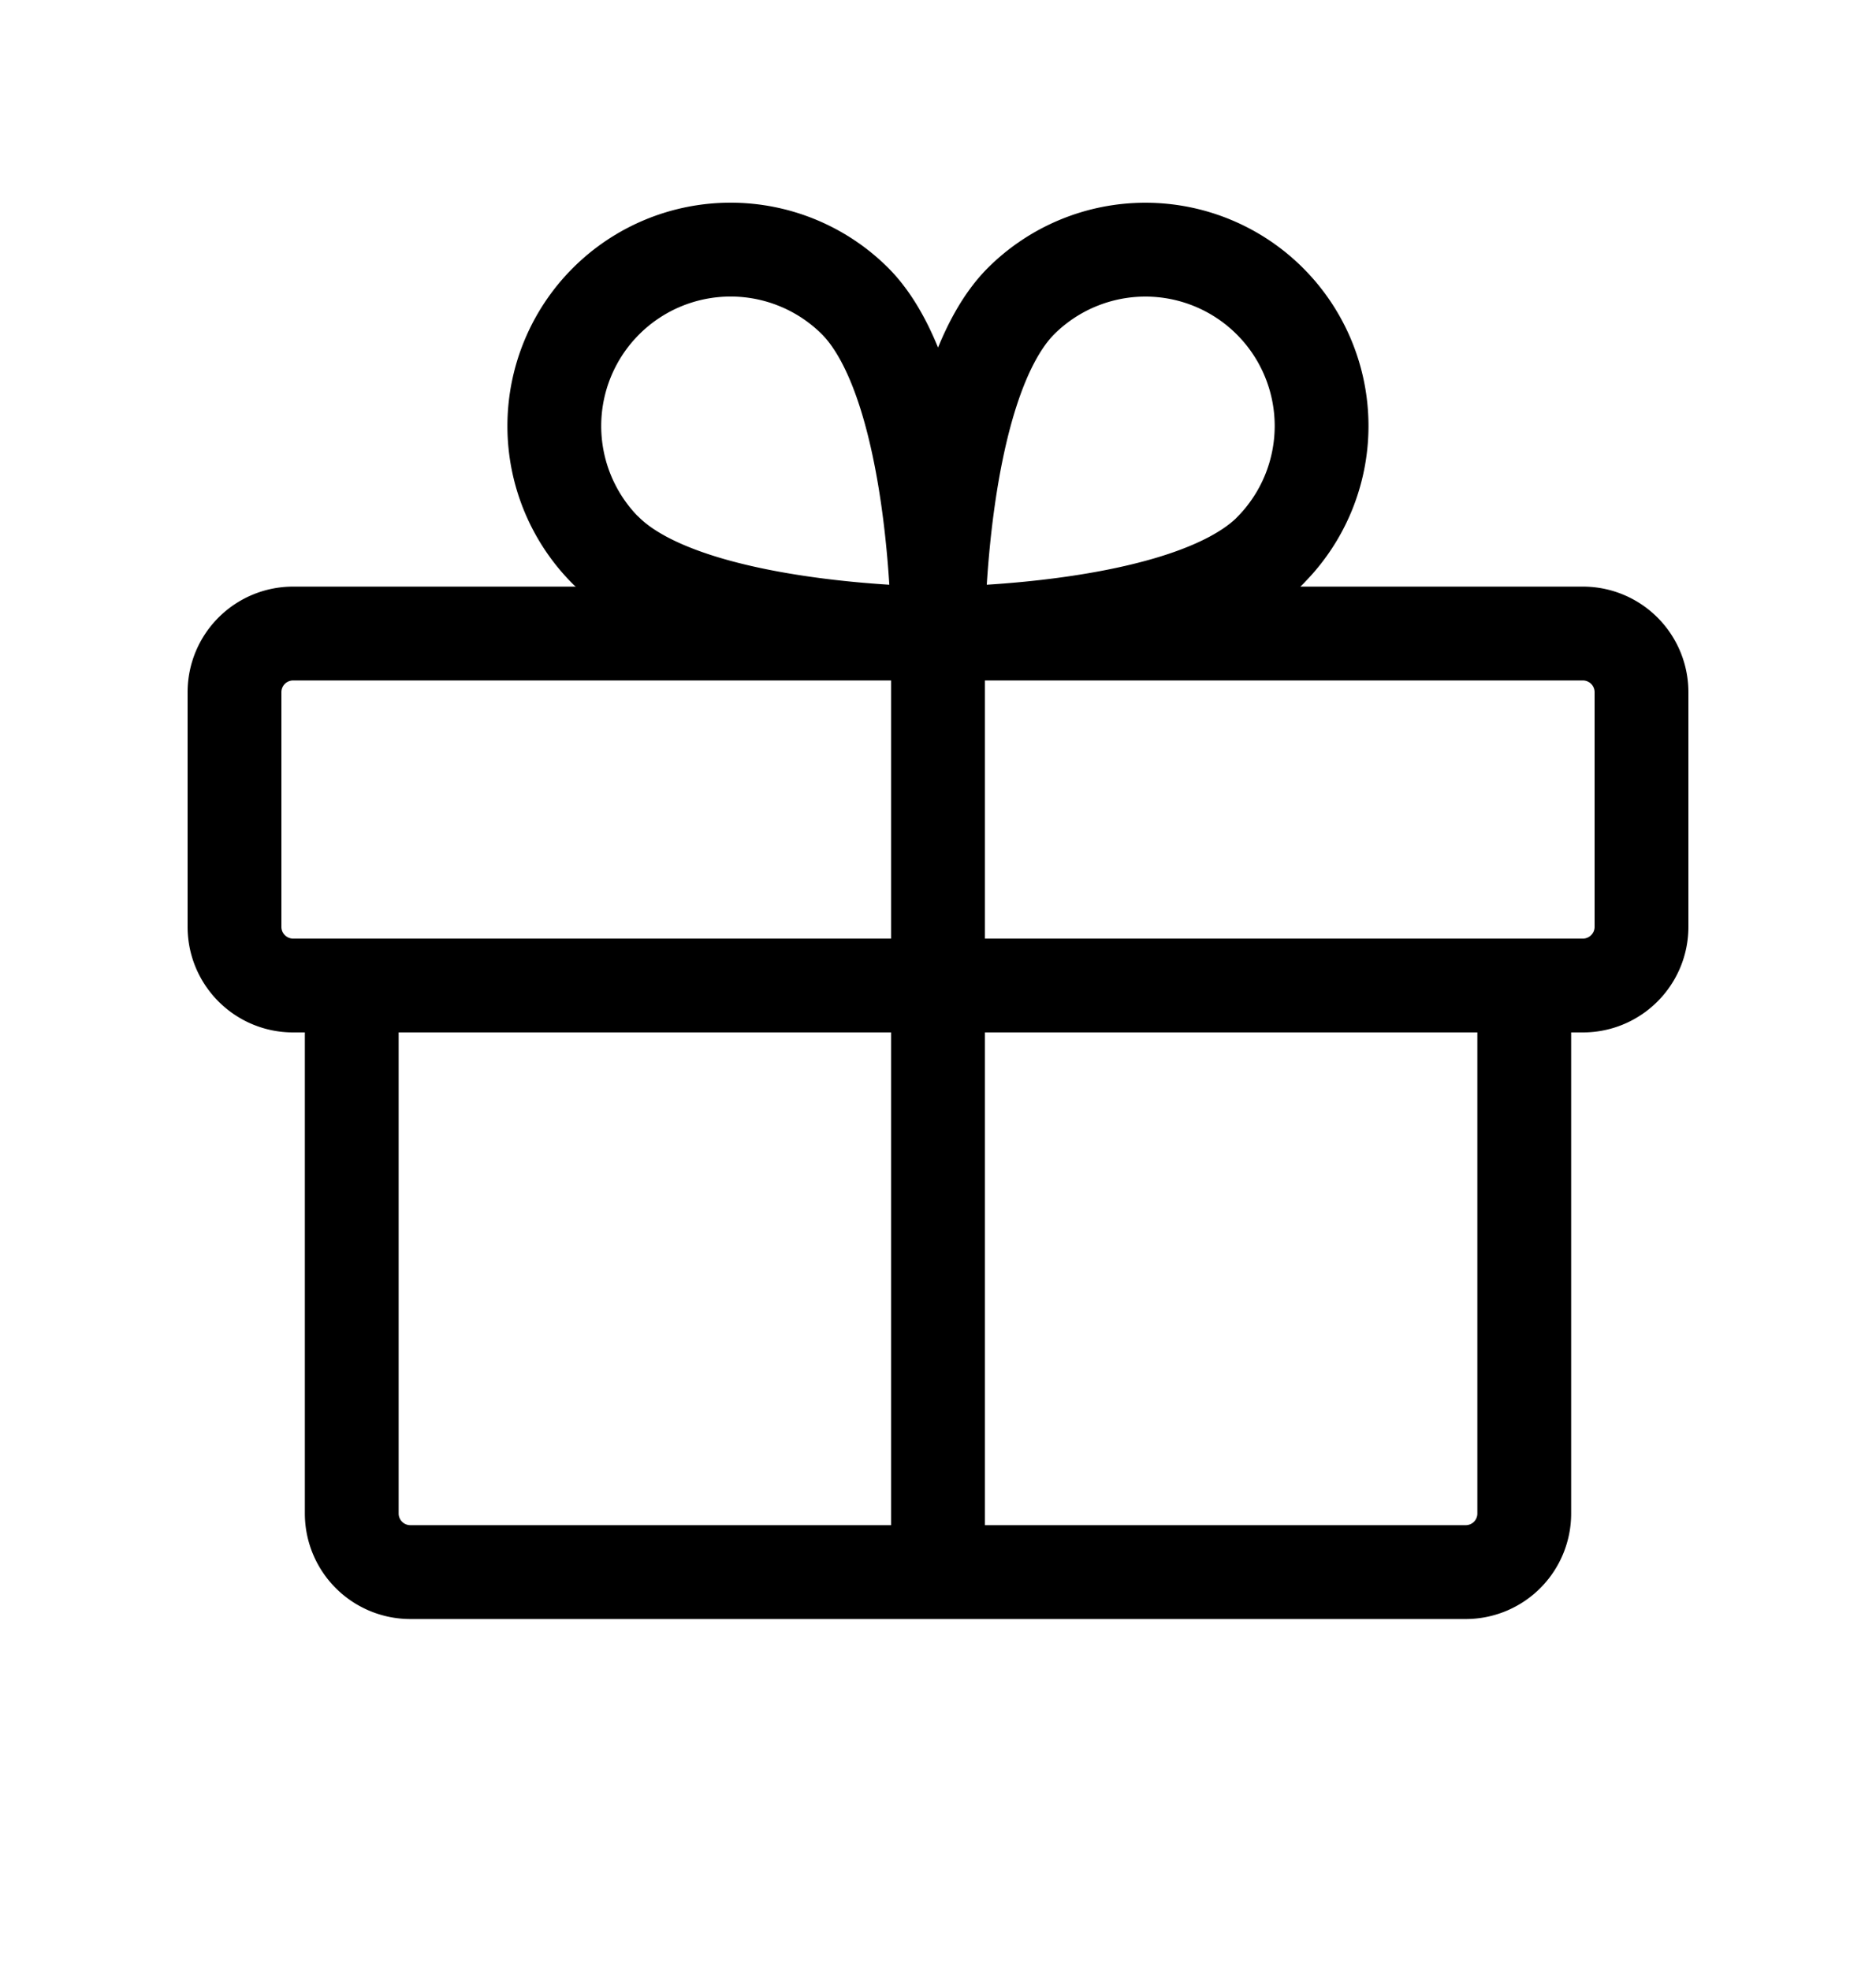
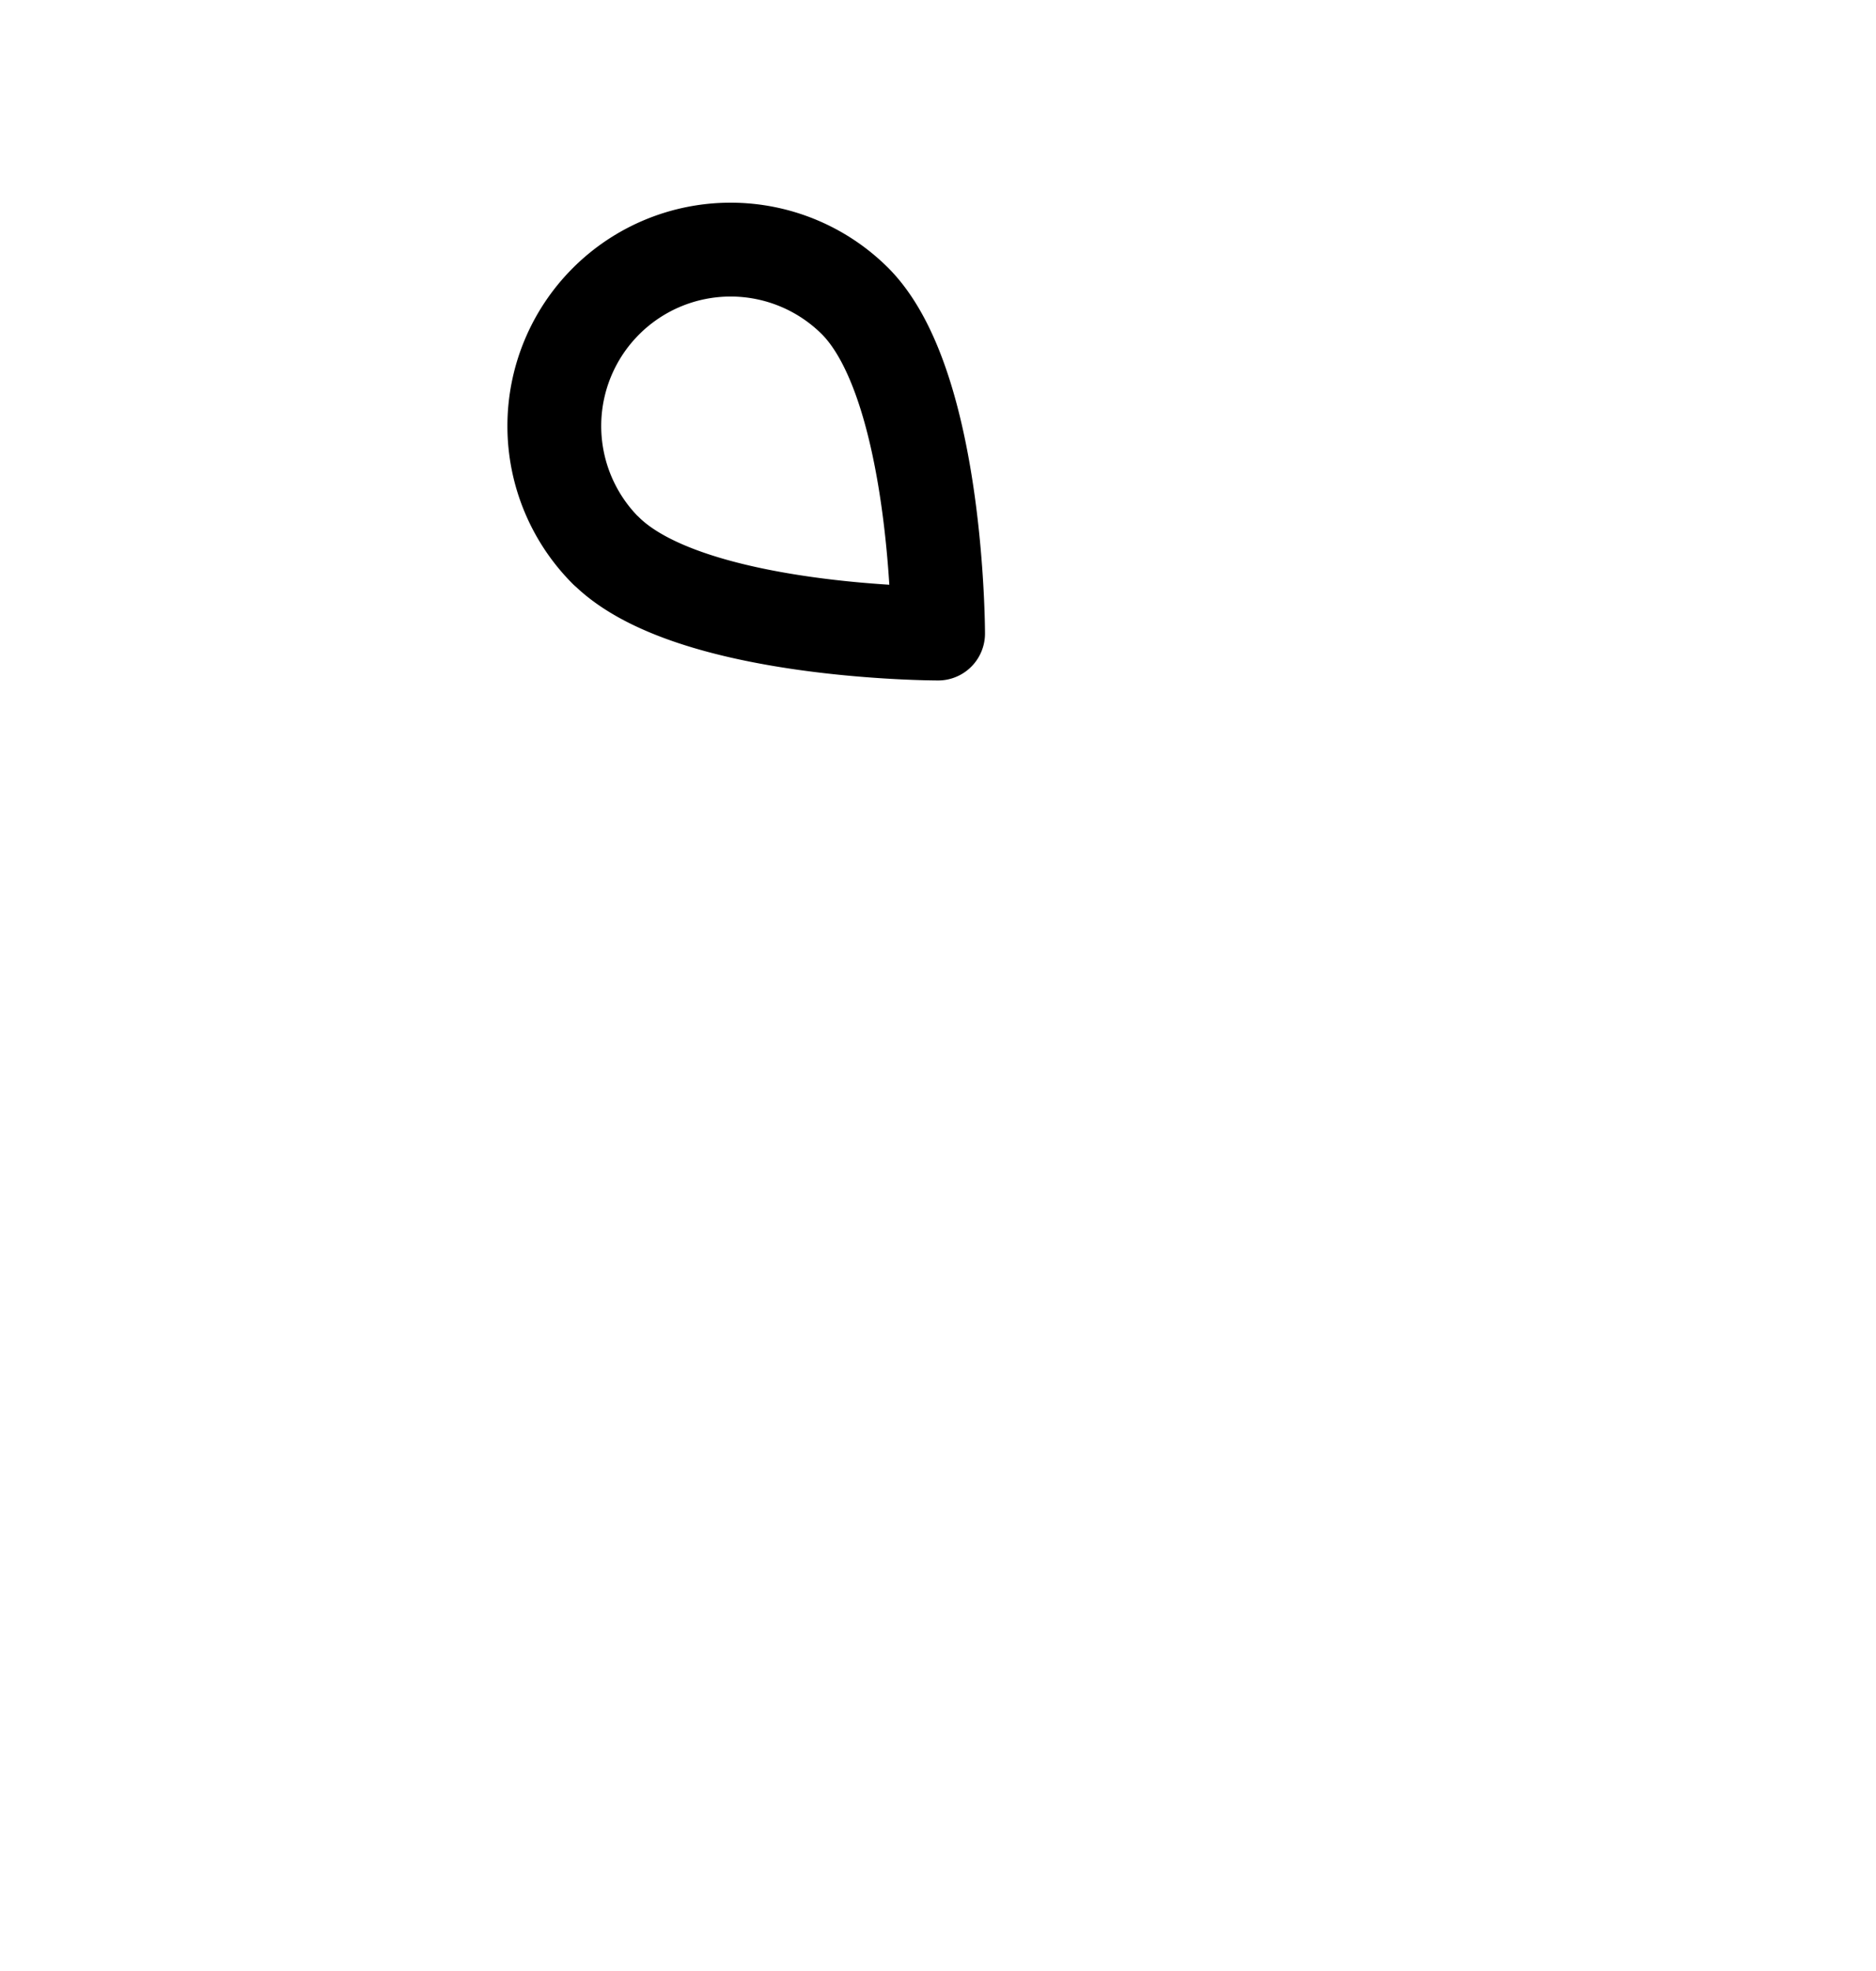
<svg xmlns="http://www.w3.org/2000/svg" width="20" height="21" viewBox="0 0 20 21" fill="none">
-   <path d="M16.875 6.75H3.125a.625.625 0 0 0-.625.625v2.5c0 .345.28.625.625.625h13.75c.345 0 .625-.28.625-.625v-2.5a.625.625 0 0 0-.625-.625zM16.25 10.5v5.625a.624.624 0 0 1-.625.625H4.375a.625.625 0 0 1-.625-.625V10.5M10 6.75v10M13.54 5.867c-.892.883-3.54.883-3.54.883s0-2.649.883-3.54a1.878 1.878 0 0 1 2.656 2.657v0z" stroke="#000" stroke-linecap="round" stroke-linejoin="round" />
  <path d="M6.461 5.867c.89.883 3.54.883 3.54.883s0-2.649-.883-3.54A1.878 1.878 0 1 0 6.46 5.868v0z" stroke="#000" stroke-linecap="round" stroke-linejoin="round" />
</svg>